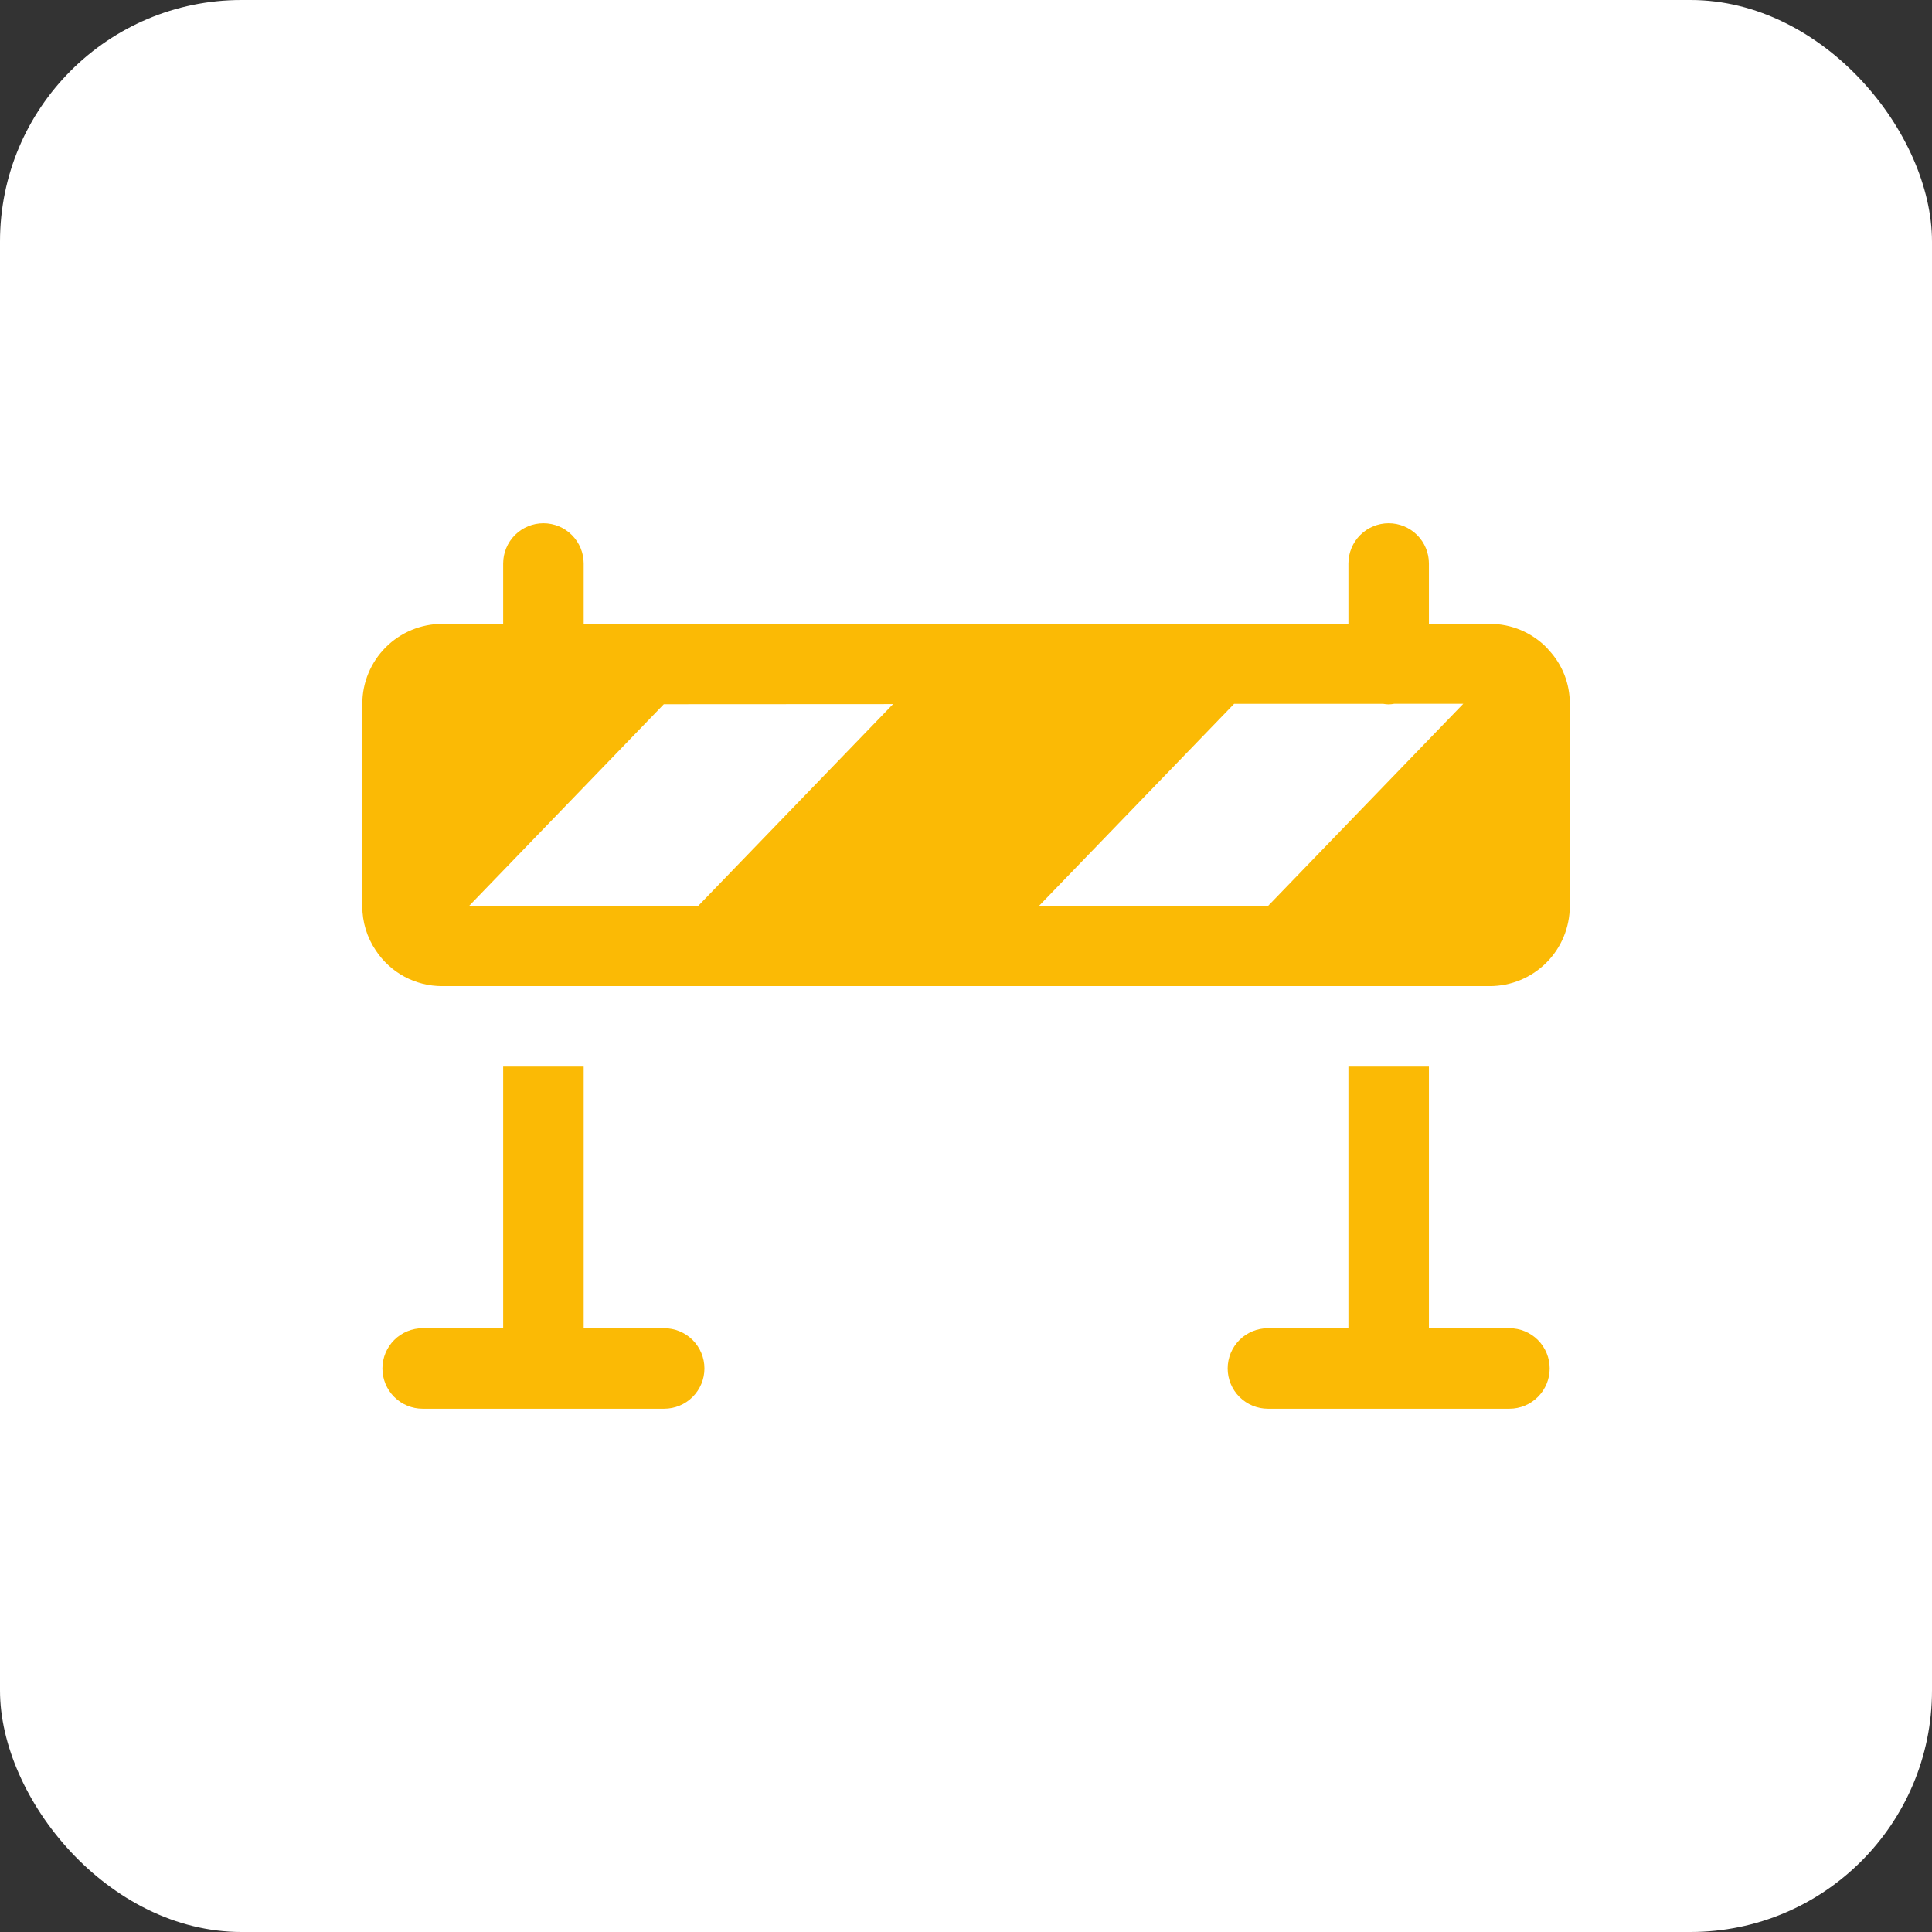
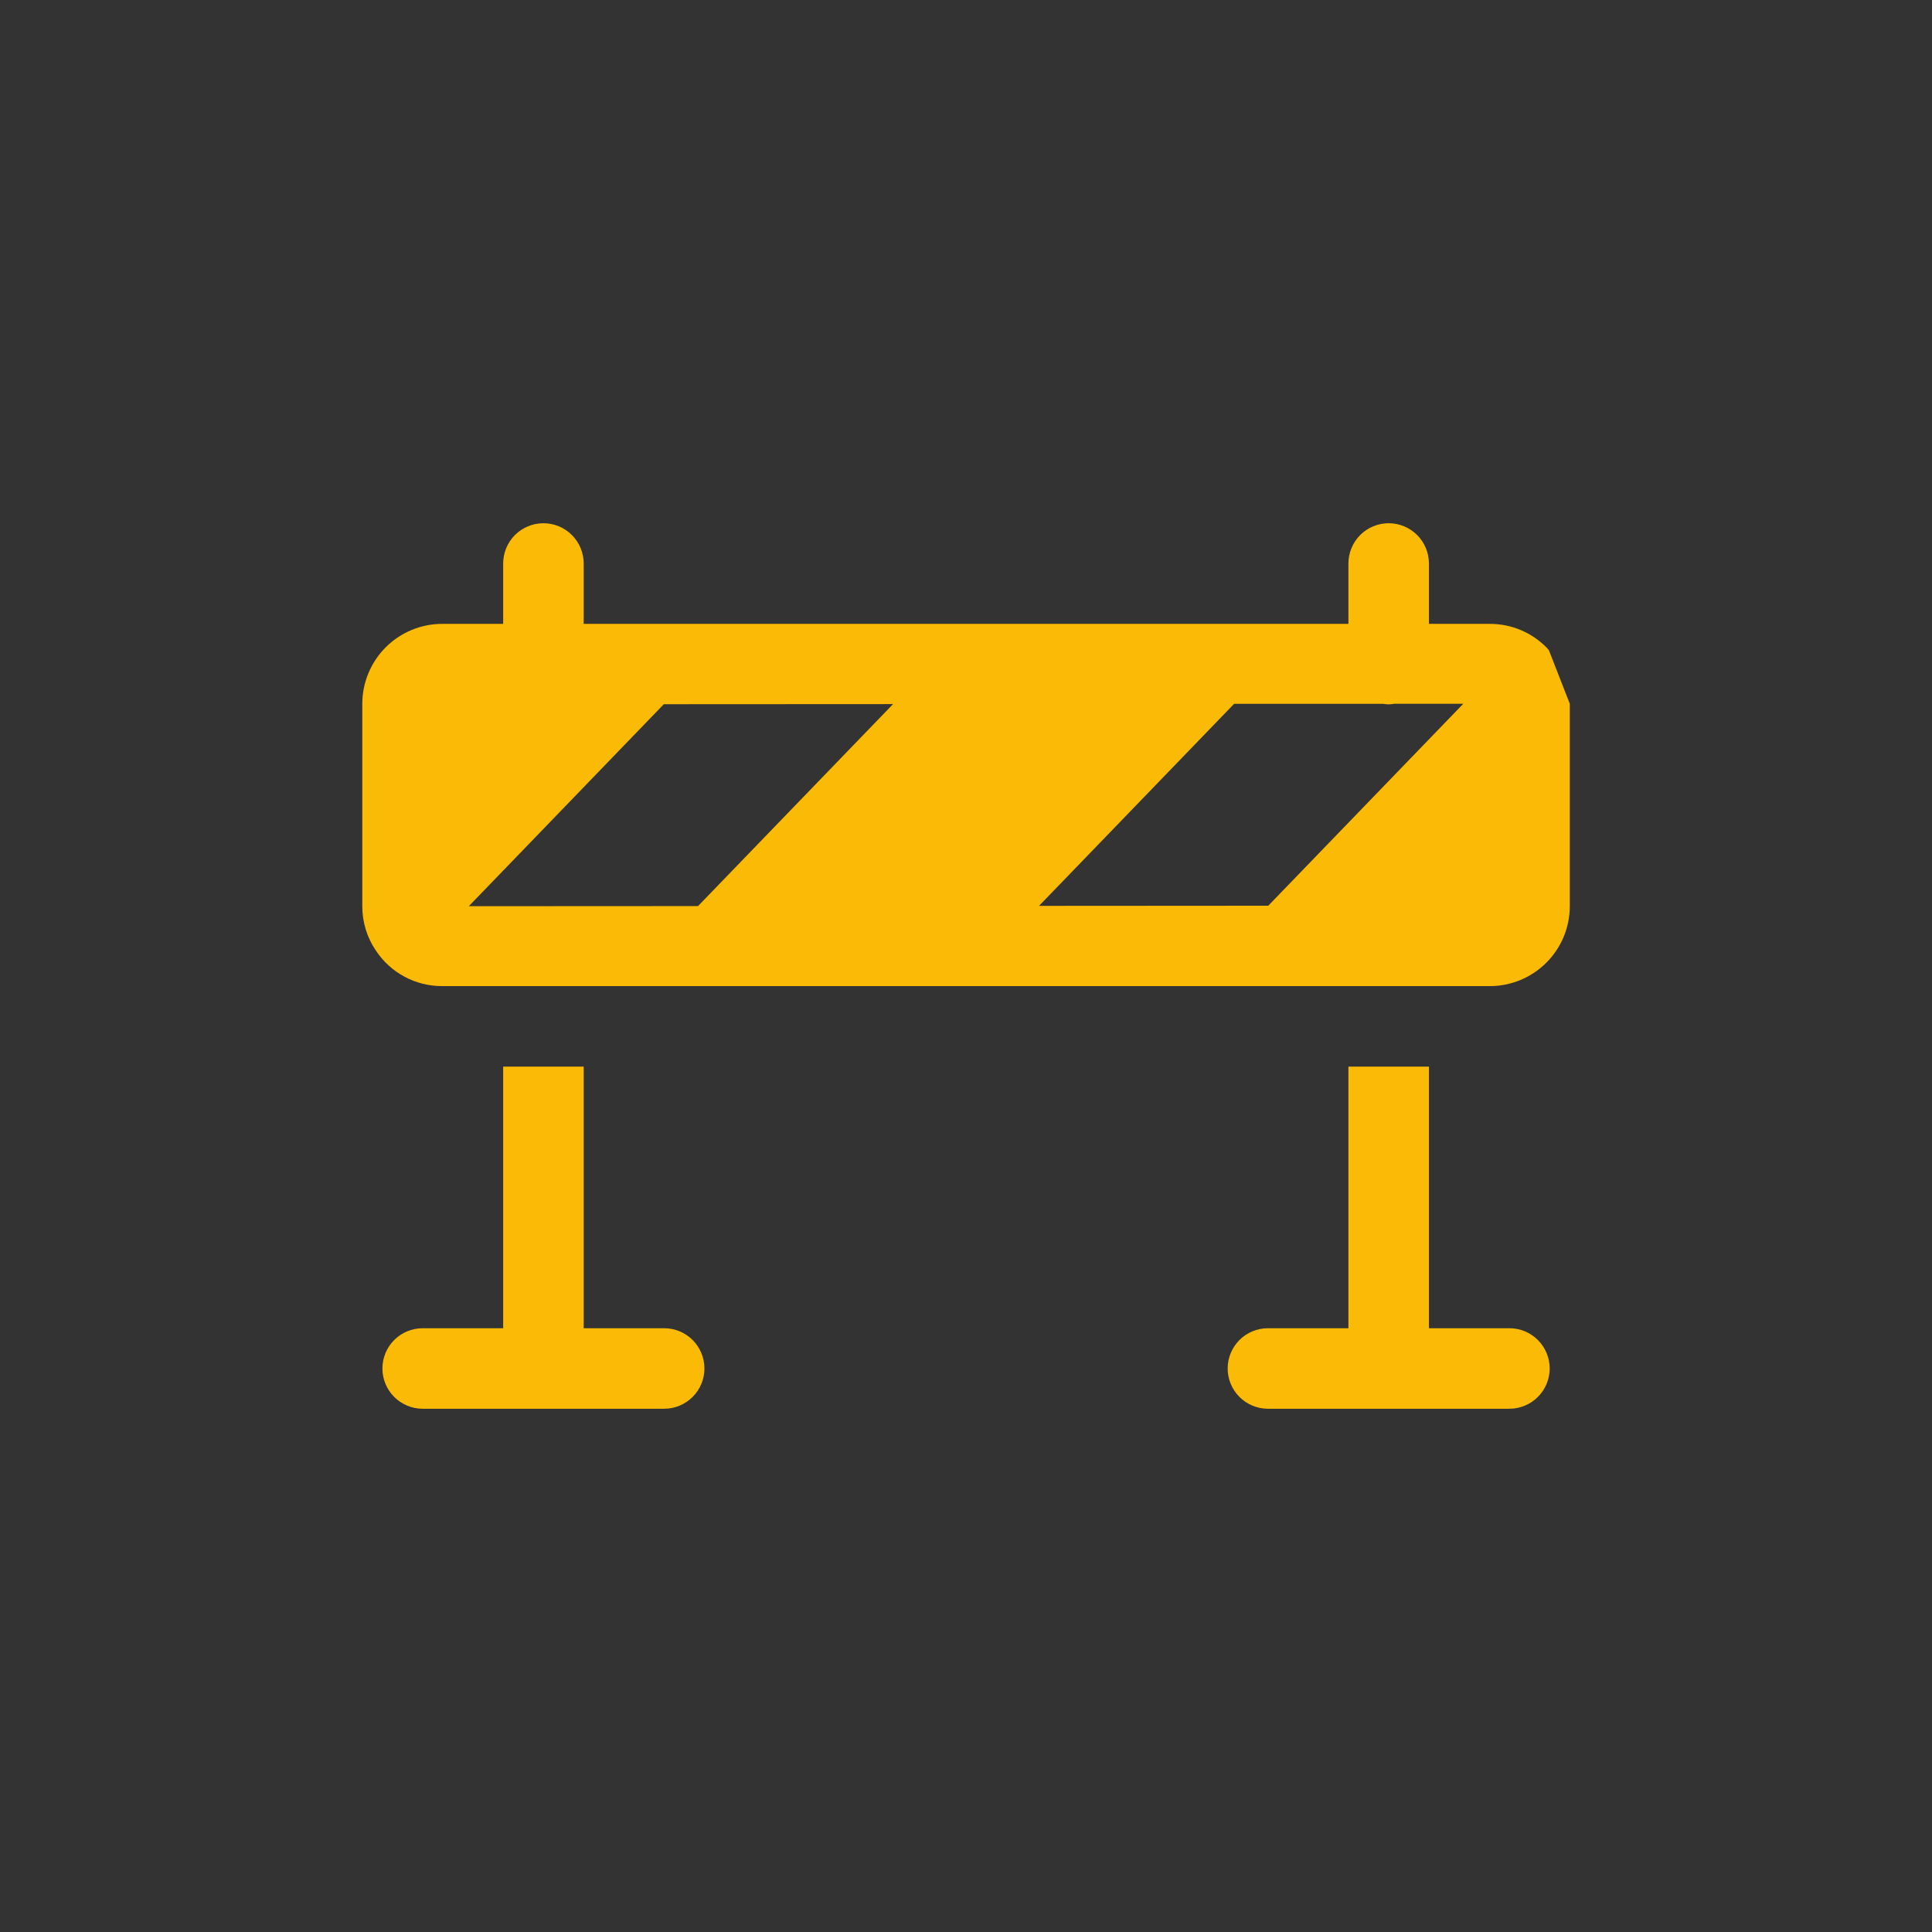
<svg xmlns="http://www.w3.org/2000/svg" width="80" height="80" viewBox="0 0 80 80" fill="none">
  <rect x="0" y="0" width="80" height="80" fill="#333333" stroke="none" />
-   <rect width="80" height="80" rx="10" fill="white" />
-   <path d="M29.169 56.666C29.169 57.108 28.993 57.532 28.68 57.844C28.368 58.157 27.944 58.333 27.502 58.333H17.502C17.06 58.333 16.636 58.157 16.323 57.844C16.011 57.532 15.835 57.108 15.835 56.666C15.835 56.224 16.011 55.8 16.323 55.487C16.636 55.175 17.06 54.999 17.502 54.999H20.835V44.166H24.169V54.999H27.502C27.944 54.999 28.368 55.175 28.68 55.487C28.993 55.8 29.169 56.224 29.169 56.666ZM62.502 54.999H59.169V44.166H55.835V54.999H52.502C52.06 54.999 51.636 55.175 51.323 55.487C51.011 55.8 50.835 56.224 50.835 56.666C50.835 57.108 51.011 57.532 51.323 57.844C51.636 58.157 52.06 58.333 52.502 58.333H62.502C62.944 58.333 63.368 58.157 63.68 57.844C63.993 57.532 64.169 57.108 64.169 56.666C64.169 56.224 63.993 55.8 63.68 55.487C63.368 55.175 62.944 54.999 62.502 54.999ZM65.002 29.141V37.524C65.001 38.401 64.652 39.242 64.032 39.862C63.411 40.483 62.571 40.831 61.694 40.833H18.31C17.765 40.834 17.228 40.7 16.748 40.442C16.268 40.184 15.86 39.811 15.56 39.355C15.194 38.815 15 38.177 15.002 37.524V29.141C15.003 28.264 15.352 27.423 15.972 26.803C16.592 26.183 17.433 25.834 18.31 25.833H20.835V23.333C20.835 22.891 21.011 22.467 21.323 22.154C21.636 21.842 22.06 21.666 22.502 21.666C22.944 21.666 23.368 21.842 23.68 22.154C23.993 22.467 24.169 22.891 24.169 23.333V25.833H55.835V23.333C55.835 22.891 56.011 22.467 56.323 22.154C56.636 21.842 57.06 21.666 57.502 21.666C57.944 21.666 58.368 21.842 58.68 22.154C58.993 22.467 59.169 22.891 59.169 23.333V25.833H61.694C62.133 25.832 62.568 25.92 62.973 26.09C63.378 26.261 63.745 26.511 64.052 26.825C64.082 26.857 64.11 26.889 64.135 26.921C64.697 27.523 65.007 28.317 65.002 29.141ZM52.516 37.504L60.592 29.141H57.737C57.659 29.155 57.581 29.163 57.502 29.166C57.424 29.164 57.346 29.156 57.269 29.143H51.103L43.024 37.51L52.516 37.504ZM28.904 37.519L36.98 29.155L27.487 29.16L19.412 37.524L28.904 37.519Z" fill="#FBBA05" />
+   <path d="M29.169 56.666C29.169 57.108 28.993 57.532 28.68 57.844C28.368 58.157 27.944 58.333 27.502 58.333H17.502C17.06 58.333 16.636 58.157 16.323 57.844C16.011 57.532 15.835 57.108 15.835 56.666C15.835 56.224 16.011 55.8 16.323 55.487C16.636 55.175 17.06 54.999 17.502 54.999H20.835V44.166H24.169V54.999H27.502C27.944 54.999 28.368 55.175 28.68 55.487C28.993 55.8 29.169 56.224 29.169 56.666ZM62.502 54.999H59.169V44.166H55.835V54.999H52.502C52.06 54.999 51.636 55.175 51.323 55.487C51.011 55.8 50.835 56.224 50.835 56.666C50.835 57.108 51.011 57.532 51.323 57.844C51.636 58.157 52.06 58.333 52.502 58.333H62.502C62.944 58.333 63.368 58.157 63.68 57.844C63.993 57.532 64.169 57.108 64.169 56.666C64.169 56.224 63.993 55.8 63.68 55.487C63.368 55.175 62.944 54.999 62.502 54.999ZM65.002 29.141V37.524C65.001 38.401 64.652 39.242 64.032 39.862C63.411 40.483 62.571 40.831 61.694 40.833H18.31C17.765 40.834 17.228 40.7 16.748 40.442C16.268 40.184 15.86 39.811 15.56 39.355C15.194 38.815 15 38.177 15.002 37.524V29.141C15.003 28.264 15.352 27.423 15.972 26.803C16.592 26.183 17.433 25.834 18.31 25.833H20.835V23.333C20.835 22.891 21.011 22.467 21.323 22.154C21.636 21.842 22.06 21.666 22.502 21.666C22.944 21.666 23.368 21.842 23.68 22.154C23.993 22.467 24.169 22.891 24.169 23.333V25.833H55.835V23.333C55.835 22.891 56.011 22.467 56.323 22.154C56.636 21.842 57.06 21.666 57.502 21.666C57.944 21.666 58.368 21.842 58.68 22.154C58.993 22.467 59.169 22.891 59.169 23.333V25.833H61.694C62.133 25.832 62.568 25.92 62.973 26.09C63.378 26.261 63.745 26.511 64.052 26.825C64.082 26.857 64.11 26.889 64.135 26.921ZM52.516 37.504L60.592 29.141H57.737C57.659 29.155 57.581 29.163 57.502 29.166C57.424 29.164 57.346 29.156 57.269 29.143H51.103L43.024 37.51L52.516 37.504ZM28.904 37.519L36.98 29.155L27.487 29.16L19.412 37.524L28.904 37.519Z" fill="#FBBA05" />
</svg>